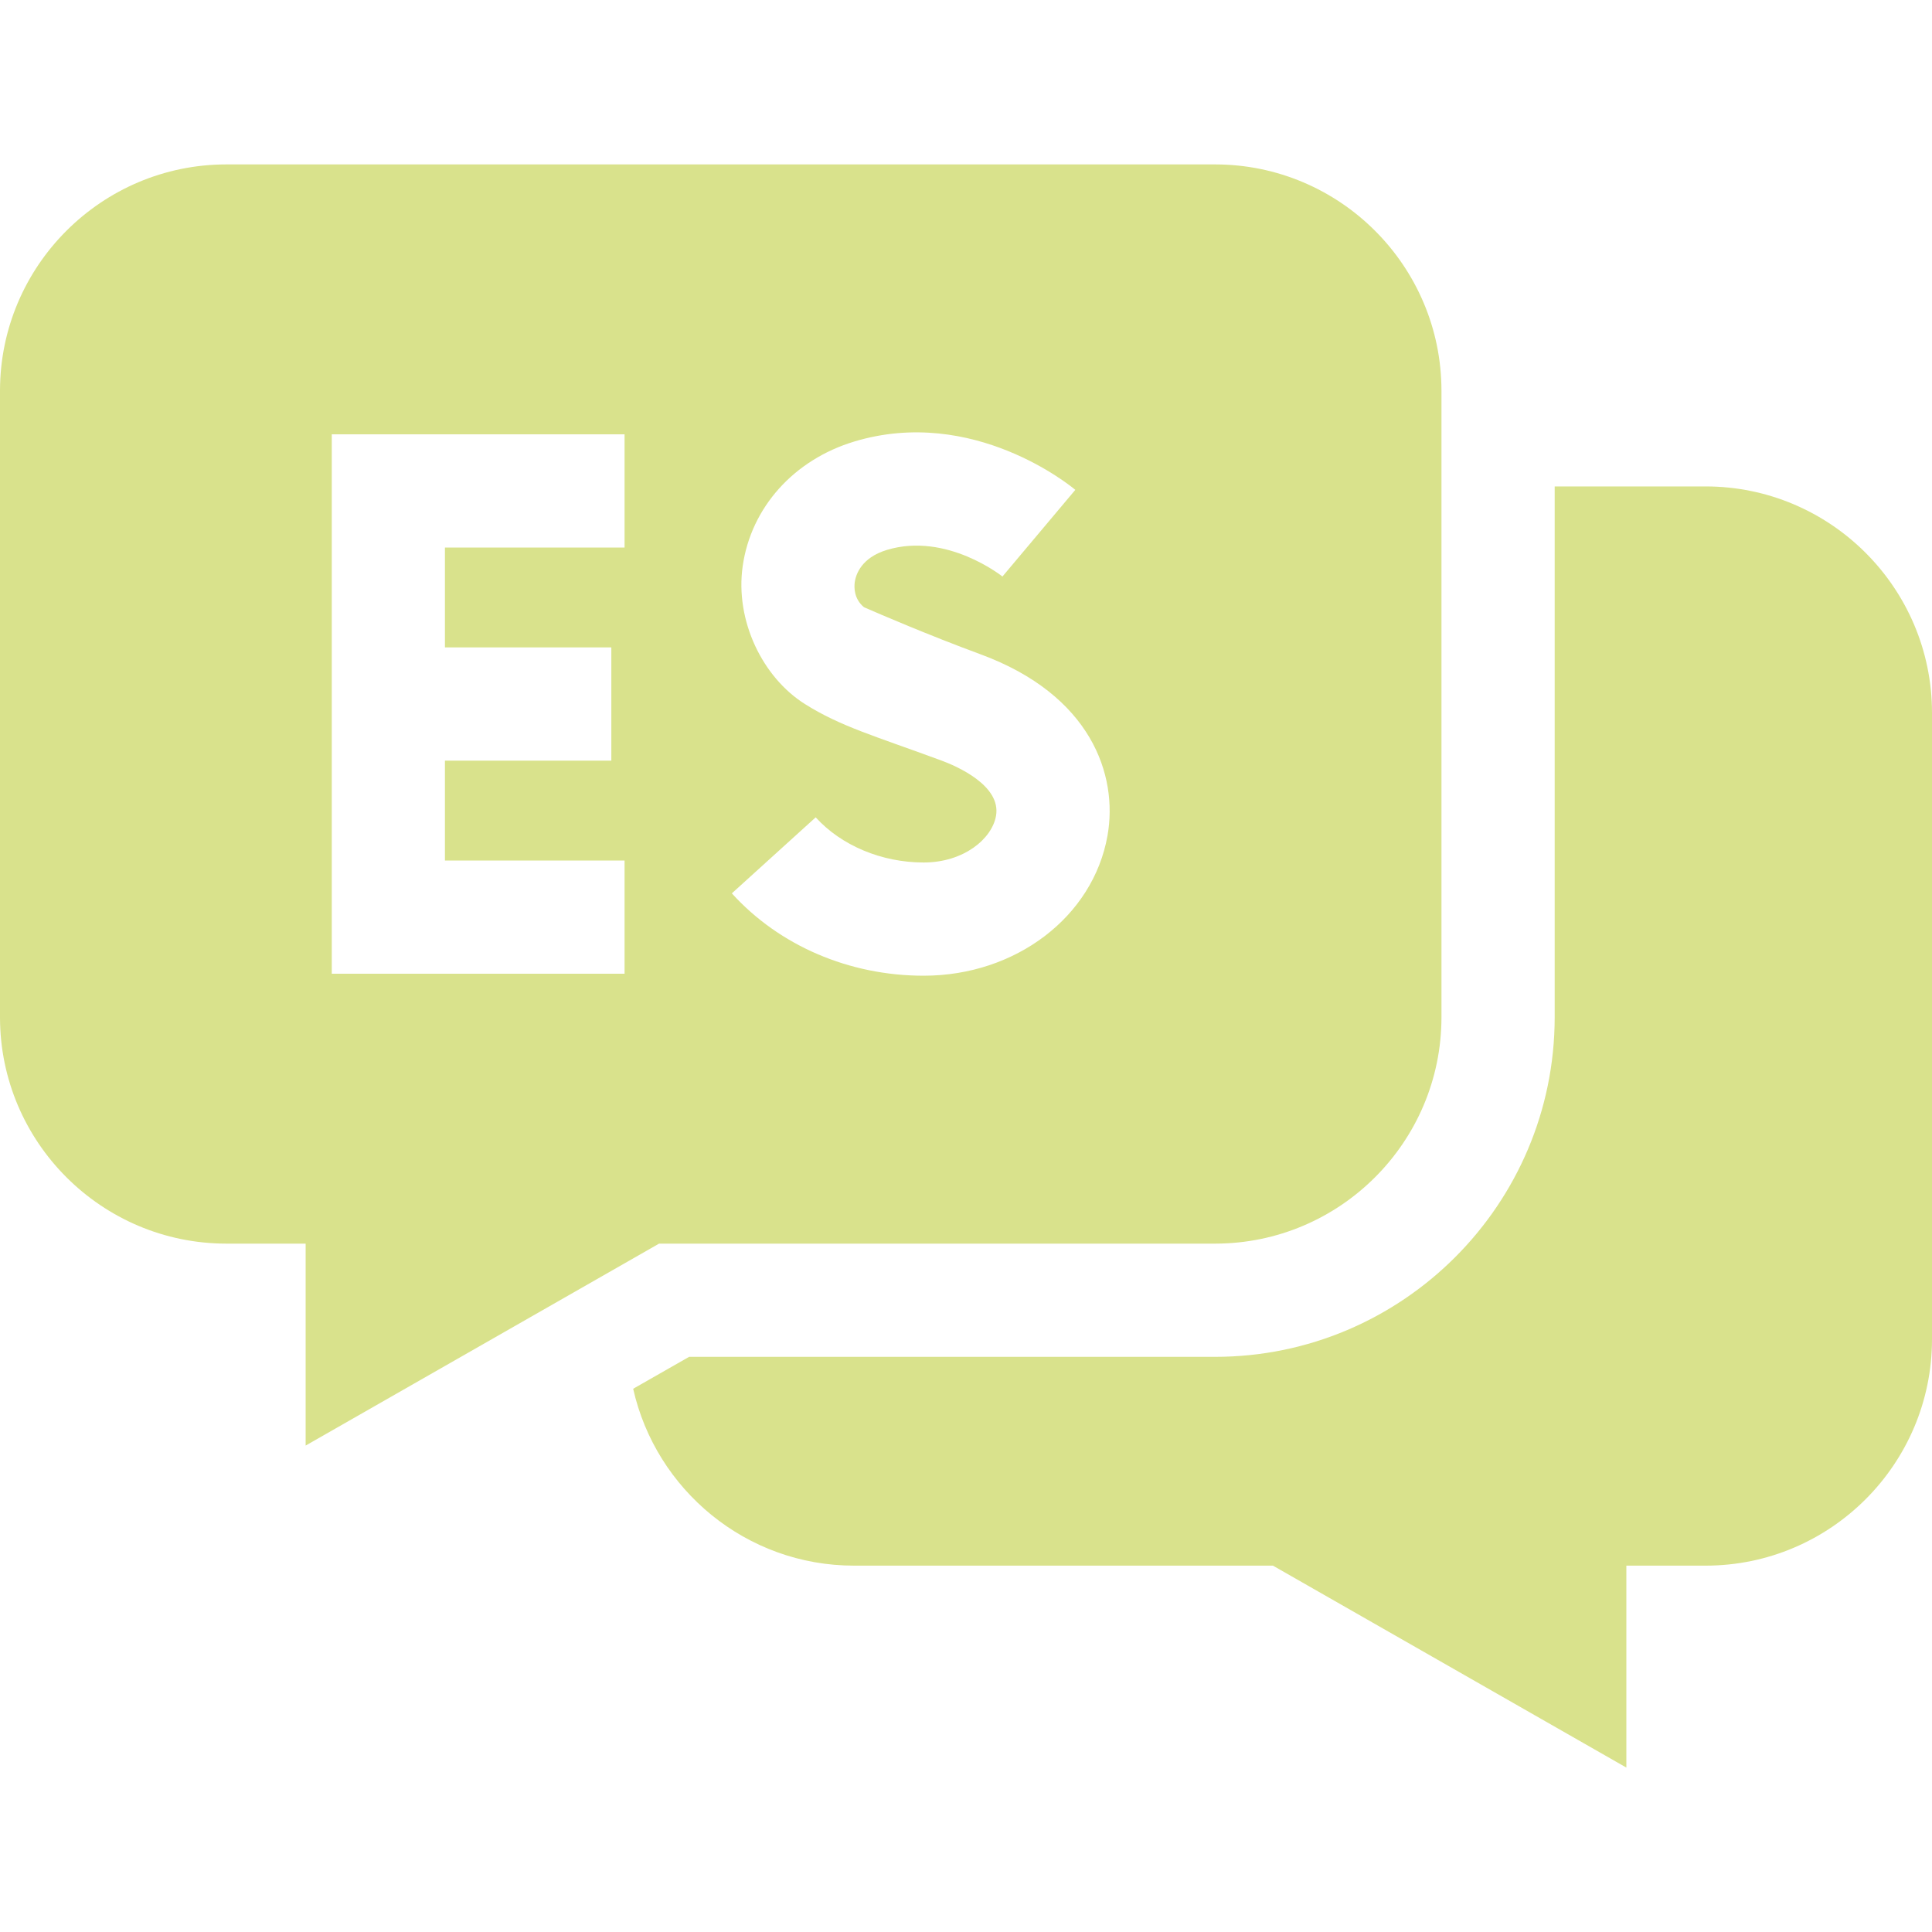
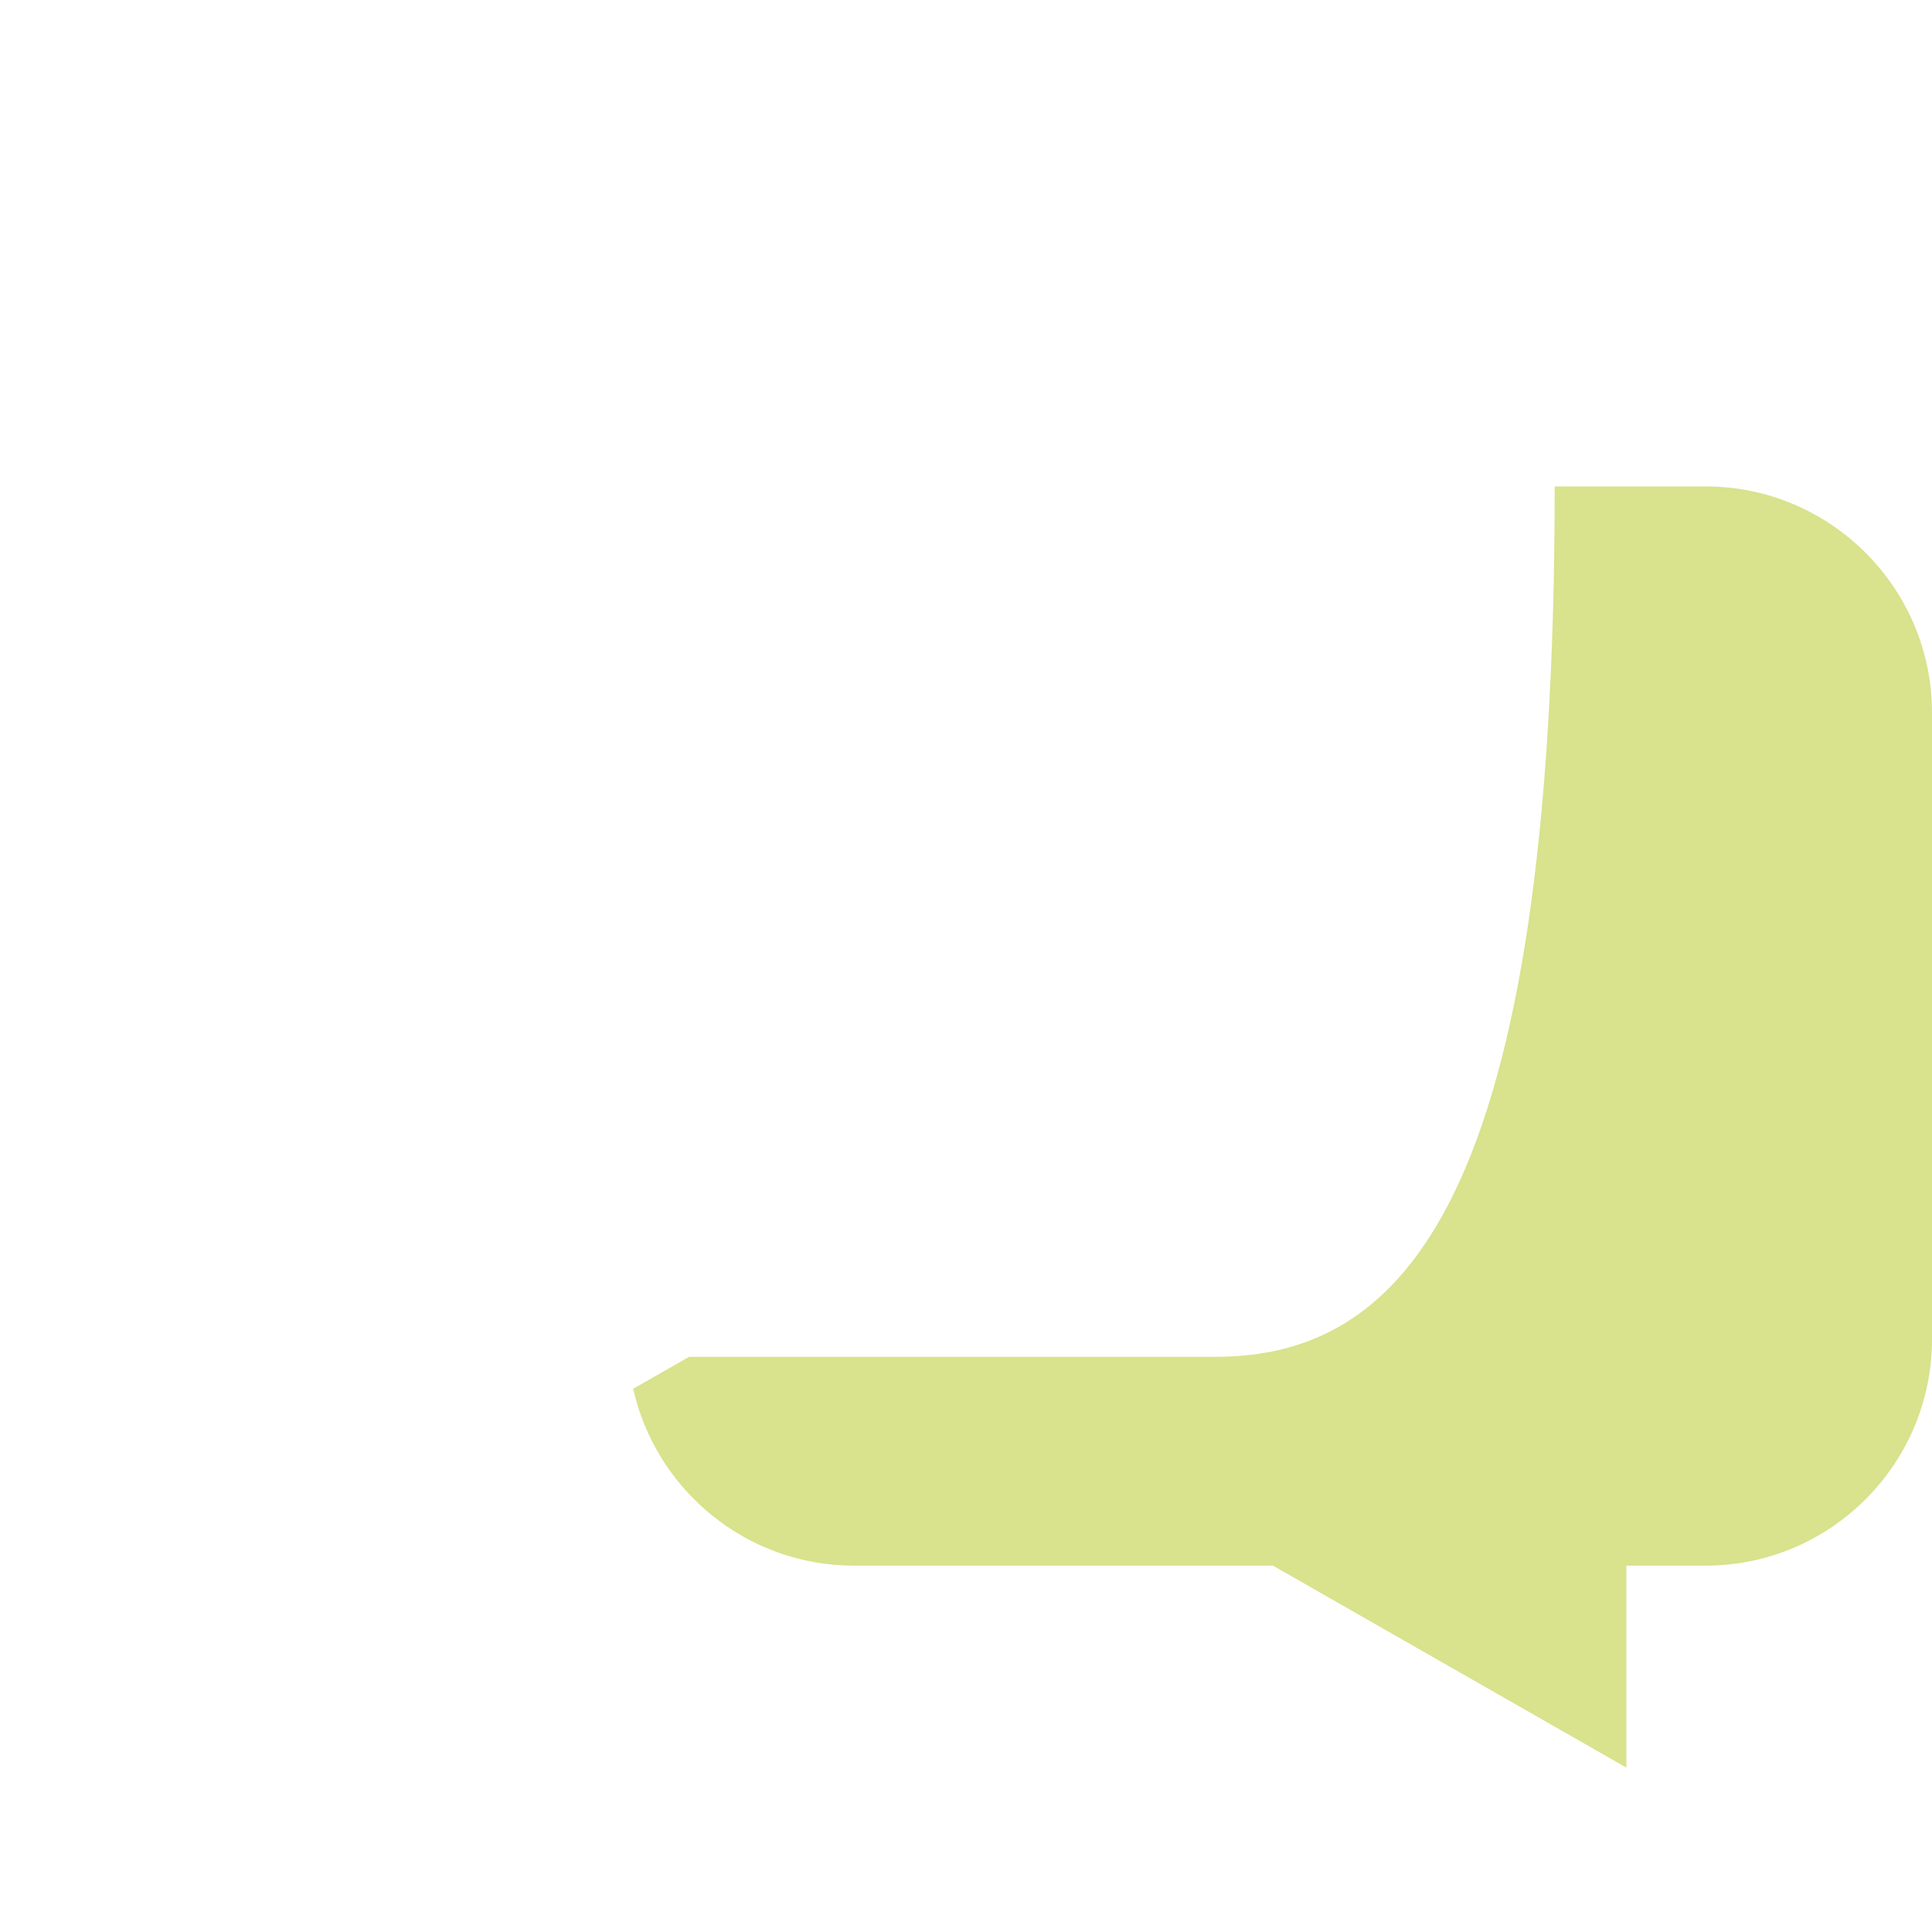
<svg xmlns="http://www.w3.org/2000/svg" width="40" height="40" viewBox="0 0 40 40" fill="none">
-   <path d="M35.312 10.071H32.188V21.061C32.188 24.938 29.033 28.092 25.156 28.092H14.267L13.109 28.753C13.579 30.846 15.45 32.415 17.682 32.415H26.355L33.672 36.596V32.415H35.312C37.897 32.415 40 30.312 40 27.727V14.758C40 12.174 37.897 10.071 35.312 10.071Z" fill="#D9E28C" />
-   <path d="M25.156 25.748C27.741 25.748 29.844 23.645 29.844 21.061V8.092C29.844 5.507 27.741 3.404 25.156 3.404H4.688C2.103 3.404 0 5.507 0 8.092V21.061C0 23.645 2.103 25.748 4.688 25.748H6.328V29.929L13.645 25.748H25.156ZM17.688 9.141C20.151 8.399 22.178 10.07 22.263 10.142L20.755 11.936L20.762 11.942C20.75 11.932 19.6 11.013 18.364 11.385C17.825 11.548 17.718 11.905 17.697 12.051C17.683 12.153 17.675 12.396 17.888 12.572C18.209 12.712 19.218 13.147 20.302 13.547C22.583 14.388 23.154 16.04 22.929 17.305C22.629 18.983 21.029 20.201 19.123 20.201C17.581 20.201 16.134 19.579 15.152 18.496L16.888 16.922C17.419 17.507 18.255 17.857 19.123 17.857C19.953 17.857 20.537 17.367 20.621 16.893C20.735 16.257 19.785 15.854 19.491 15.746C18.108 15.236 17.407 15.043 16.666 14.577C15.794 14.029 15.214 12.857 15.377 11.718C15.551 10.505 16.437 9.518 17.688 9.141ZM12.931 11.336H9.212V13.404H12.657V15.748H9.212V17.817H12.931V20.16H6.869V8.992H12.931V11.336Z" fill="#D9E28C" />
+   <path d="M35.312 10.071H32.188C32.188 24.938 29.033 28.092 25.156 28.092H14.267L13.109 28.753C13.579 30.846 15.45 32.415 17.682 32.415H26.355L33.672 36.596V32.415H35.312C37.897 32.415 40 30.312 40 27.727V14.758C40 12.174 37.897 10.071 35.312 10.071Z" fill="#D9E28C" />
</svg>